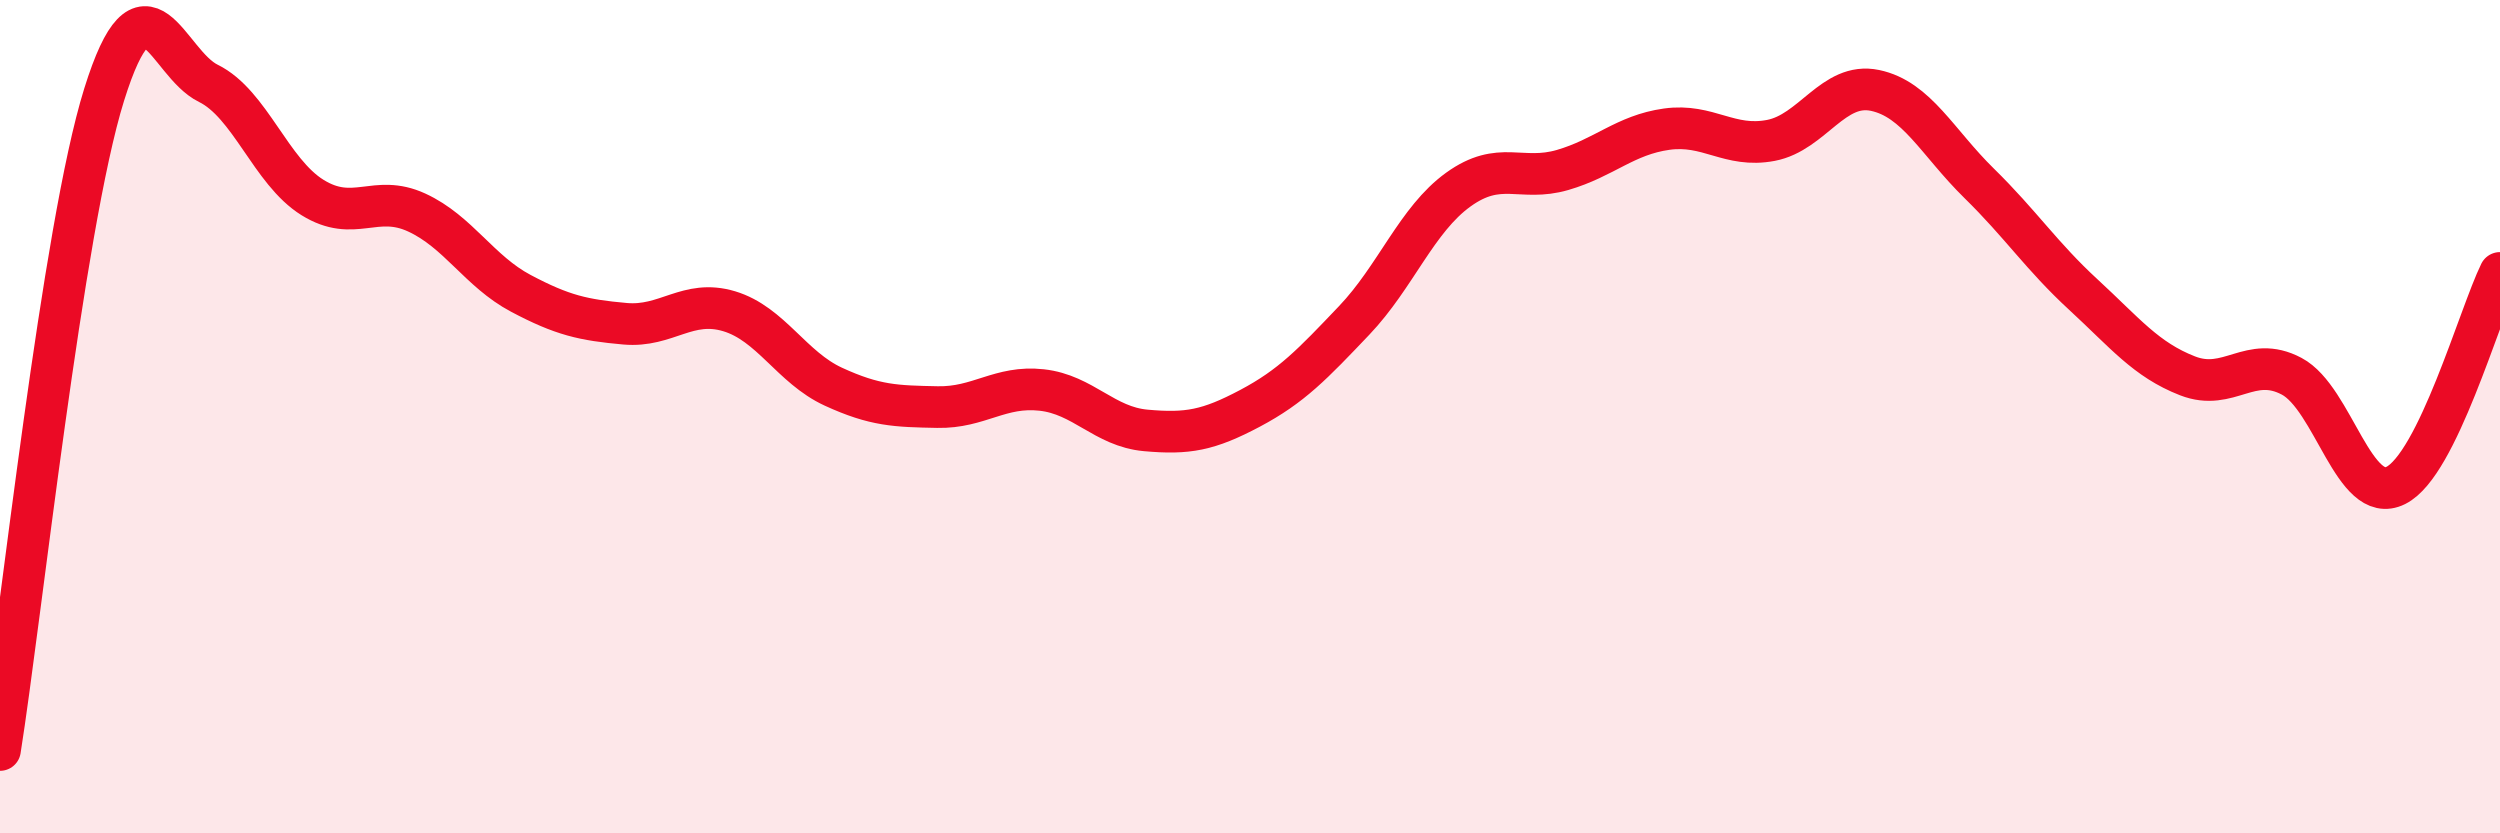
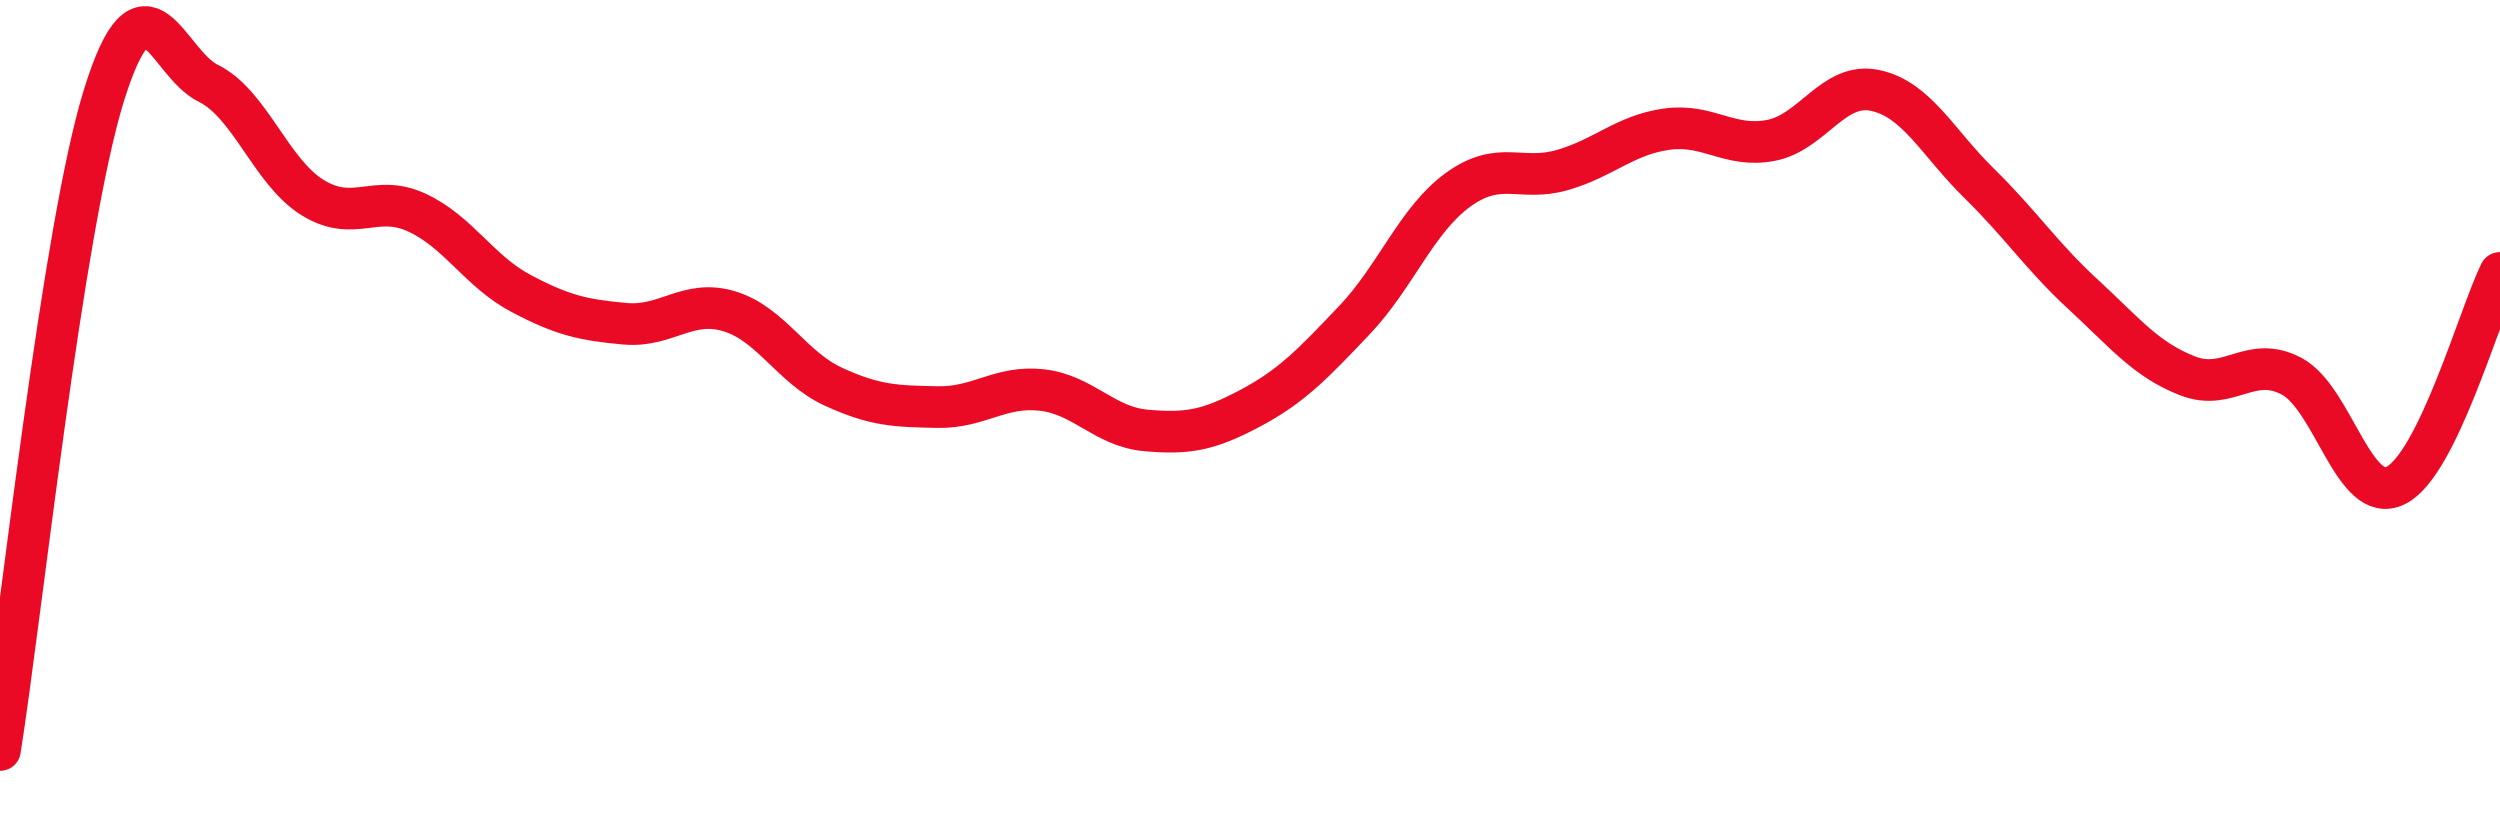
<svg xmlns="http://www.w3.org/2000/svg" width="60" height="20" viewBox="0 0 60 20">
-   <path d="M 0,18 C 0.5,14.85 1.5,5.47 2.5,2.27 C 3.5,-0.93 4,1.51 5,2 C 6,2.49 6.5,4.12 7.5,4.74 C 8.5,5.36 9,4.64 10,5.1 C 11,5.56 11.5,6.51 12.5,7.04 C 13.5,7.57 14,7.68 15,7.77 C 16,7.86 16.5,7.17 17.5,7.47 C 18.5,7.77 19,8.82 20,9.28 C 21,9.74 21.5,9.75 22.5,9.77 C 23.5,9.79 24,9.25 25,9.36 C 26,9.47 26.5,10.24 27.5,10.33 C 28.5,10.42 29,10.33 30,9.8 C 31,9.27 31.5,8.74 32.5,7.69 C 33.5,6.64 34,5.27 35,4.55 C 36,3.83 36.5,4.37 37.5,4.08 C 38.5,3.79 39,3.24 40,3.1 C 41,2.96 41.5,3.56 42.5,3.37 C 43.5,3.18 44,1.96 45,2.17 C 46,2.38 46.5,3.42 47.5,4.4 C 48.5,5.38 49,6.15 50,7.07 C 51,7.99 51.5,8.63 52.5,9.02 C 53.5,9.41 54,8.5 55,9.03 C 56,9.56 56.5,12.15 57.5,11.65 C 58.5,11.15 59.5,7.57 60,6.55L60 20L0 20Z" fill="#EB0A25" opacity="0.1" stroke-linecap="round" stroke-linejoin="round" />
  <path d="M 0,18 C 0.5,14.85 1.5,5.47 2.5,2.27 C 3.5,-0.93 4,1.51 5,2 C 6,2.49 6.5,4.12 7.5,4.74 C 8.5,5.36 9,4.64 10,5.1 C 11,5.56 11.5,6.51 12.5,7.04 C 13.5,7.57 14,7.68 15,7.77 C 16,7.86 16.5,7.17 17.5,7.47 C 18.5,7.77 19,8.82 20,9.28 C 21,9.74 21.5,9.75 22.5,9.77 C 23.5,9.79 24,9.25 25,9.36 C 26,9.47 26.5,10.24 27.5,10.33 C 28.5,10.42 29,10.33 30,9.8 C 31,9.27 31.5,8.74 32.5,7.69 C 33.5,6.64 34,5.27 35,4.55 C 36,3.83 36.5,4.37 37.5,4.08 C 38.5,3.79 39,3.24 40,3.1 C 41,2.96 41.5,3.56 42.5,3.37 C 43.5,3.18 44,1.96 45,2.17 C 46,2.38 46.5,3.42 47.5,4.4 C 48.5,5.38 49,6.15 50,7.07 C 51,7.99 51.5,8.63 52.5,9.02 C 53.5,9.41 54,8.5 55,9.03 C 56,9.56 56.5,12.15 57.5,11.65 C 58.5,11.15 59.5,7.57 60,6.55" stroke="#EB0A25" stroke-width="1" fill="none" stroke-linecap="round" stroke-linejoin="round" />
</svg>